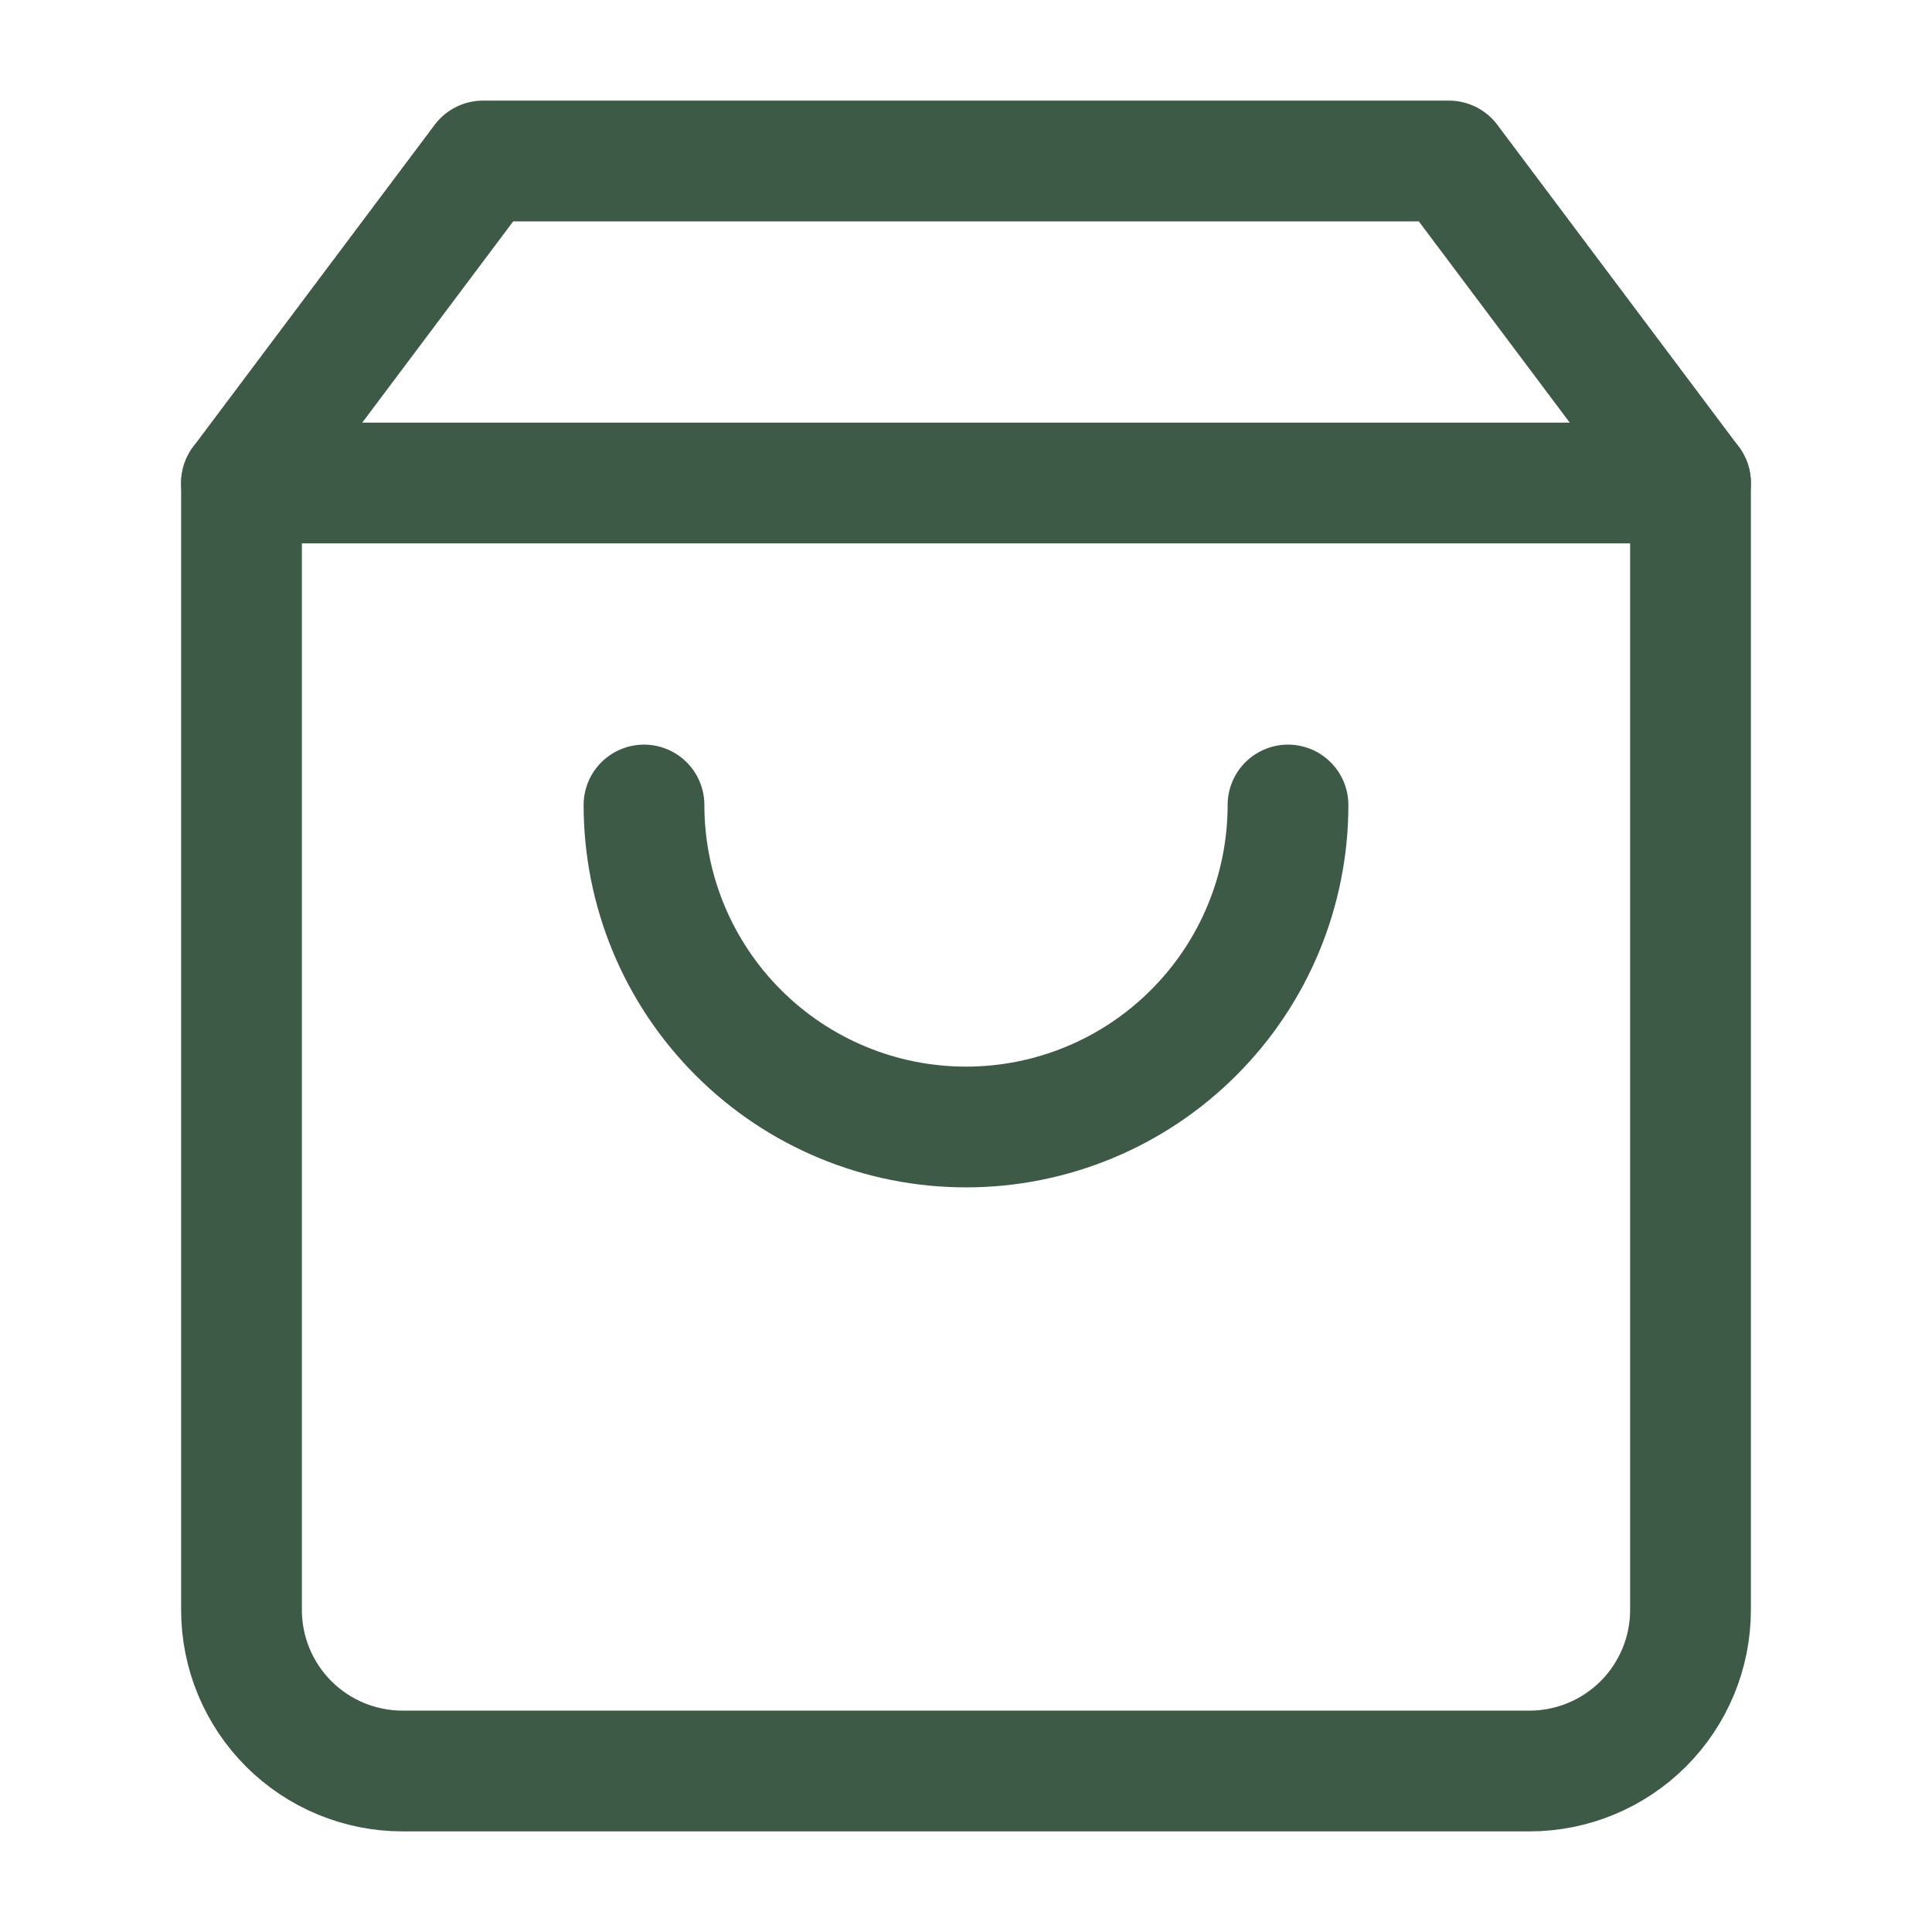
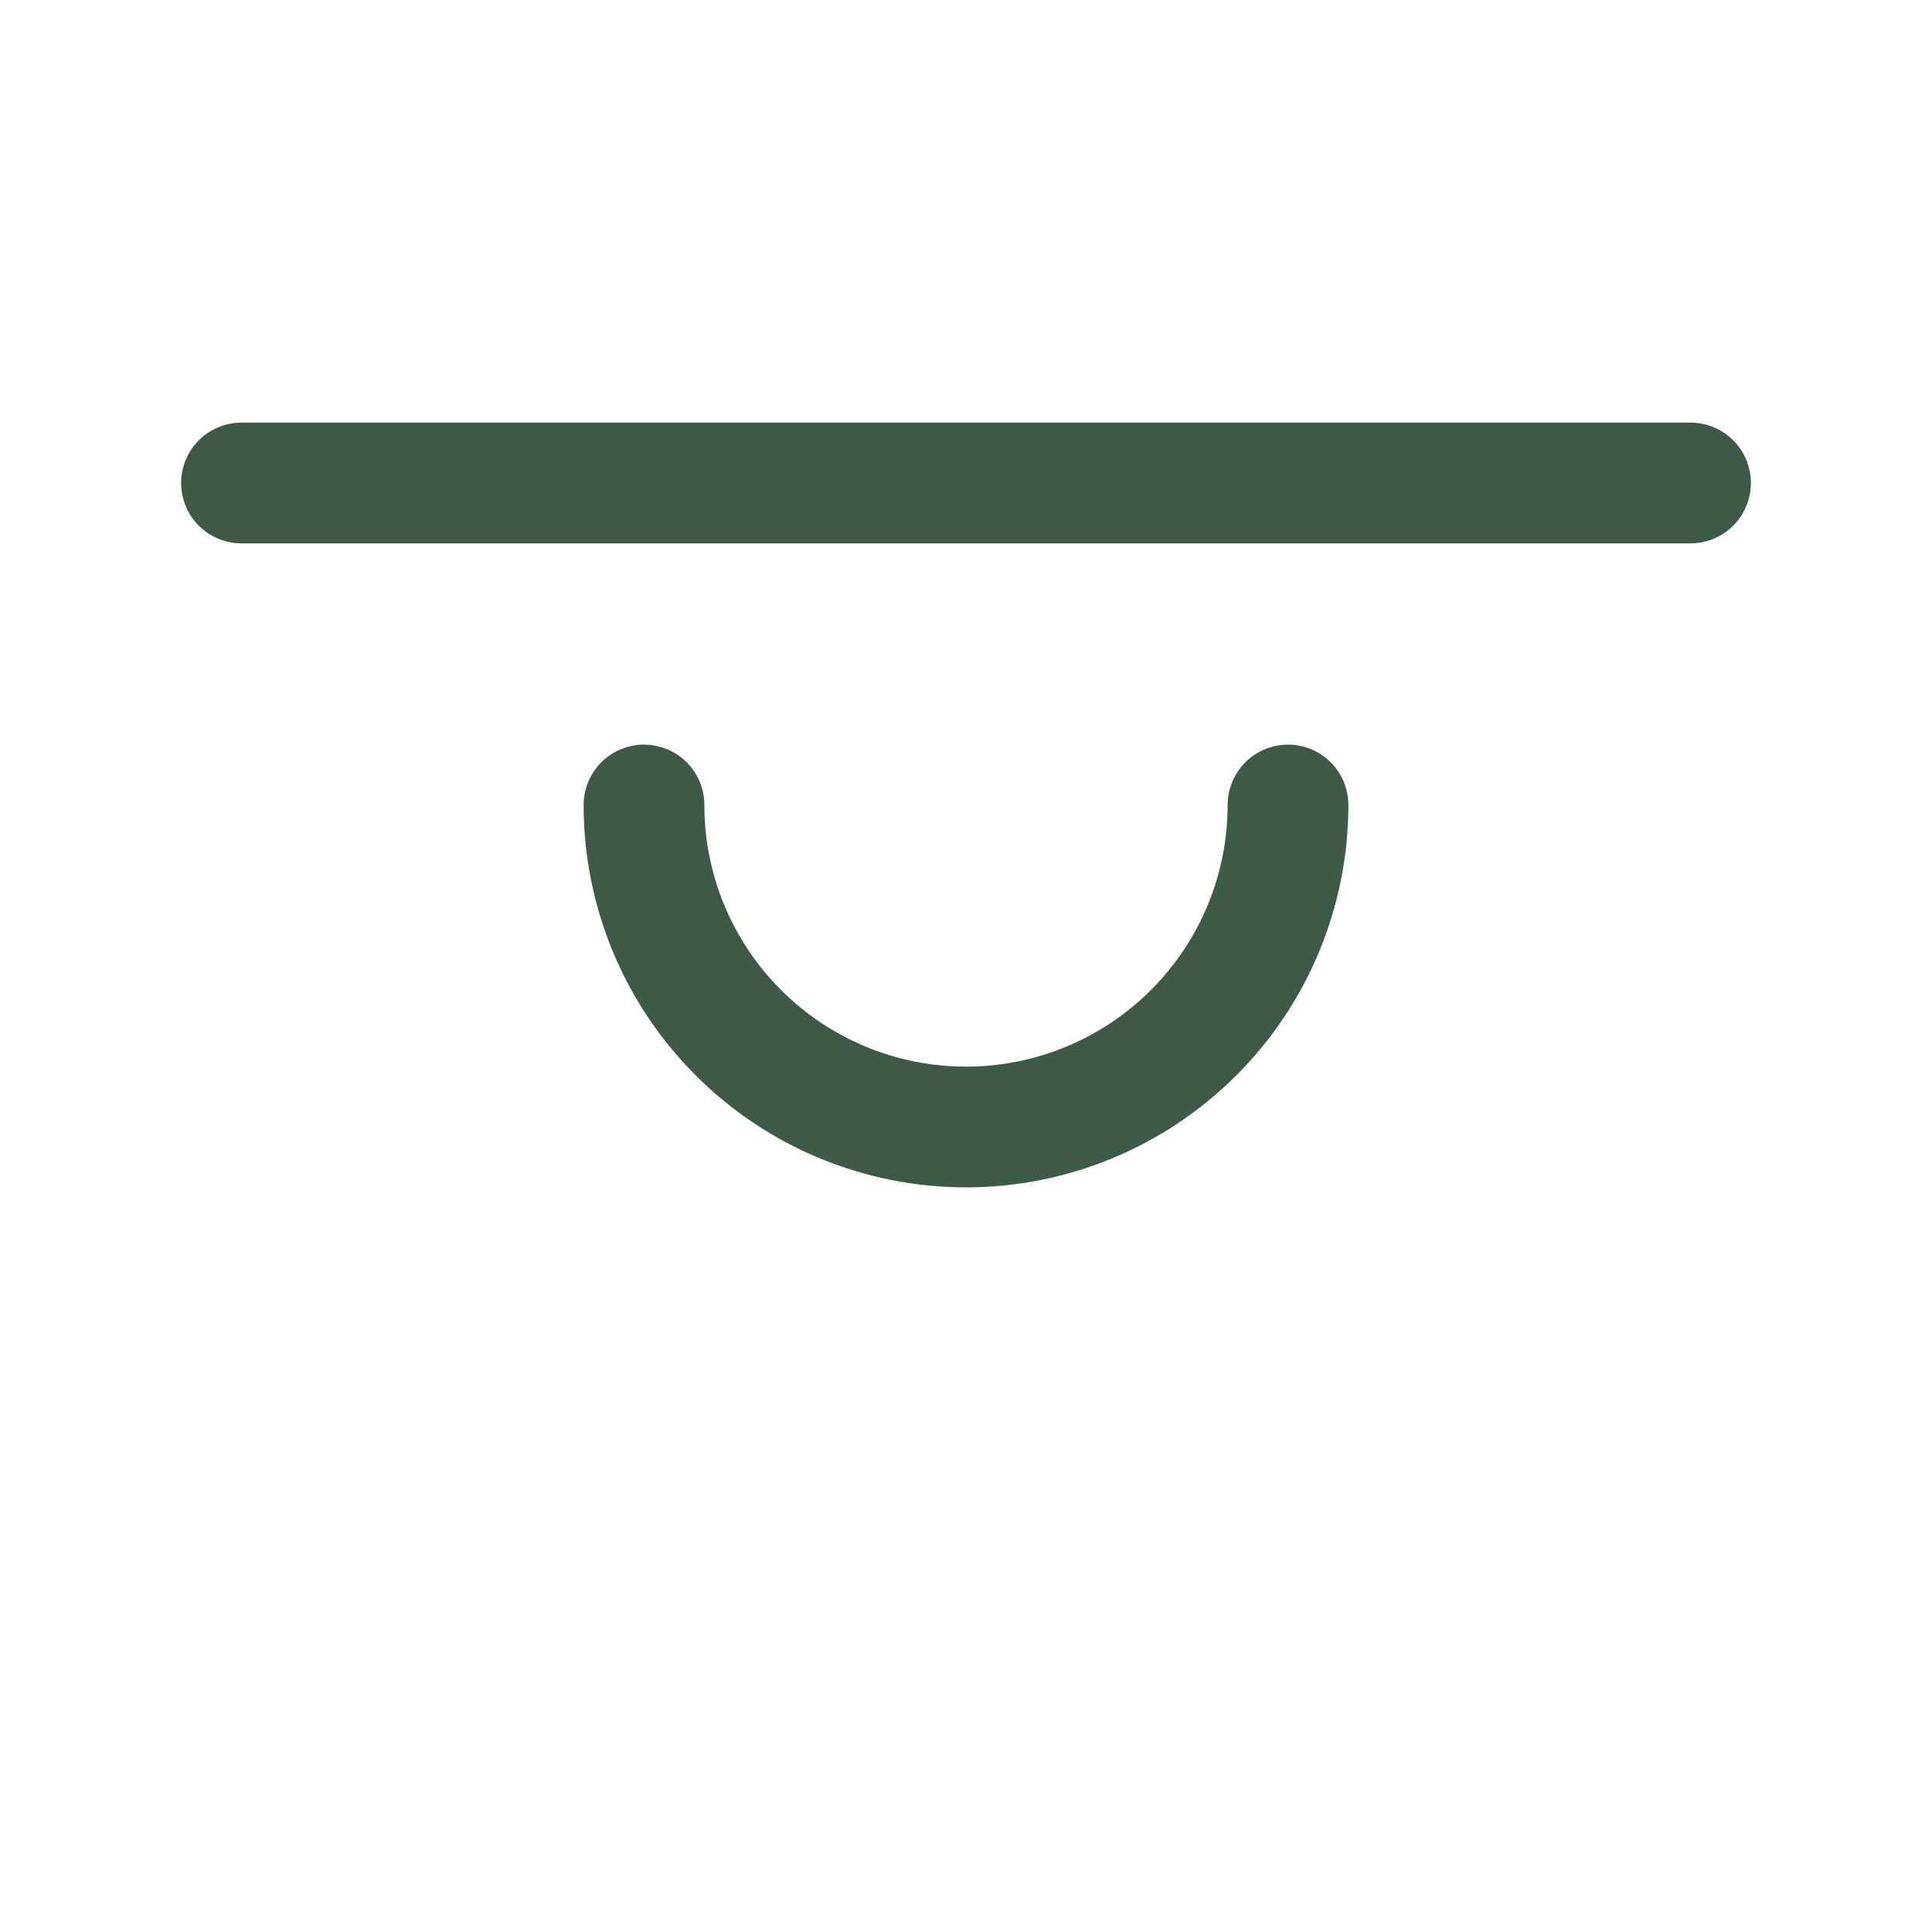
<svg xmlns="http://www.w3.org/2000/svg" height="24" viewBox="0 0 24 24" fill="none">
-   <path d="M6 2L3 6V20C3 20.53 3.211 21.039 3.586 21.414C3.961 21.789 4.47 22 5 22H19C19.53 22 20.039 21.789 20.414 21.414C20.789 21.039 21 20.53 21 20V6L18 2H6Z" stroke="#3C5A46" stroke-width="1.5" stroke-linecap="round" stroke-linejoin="round" />
  <path d="M3 6H21" stroke="#3C5A46" stroke-width="1.5" stroke-linecap="round" stroke-linejoin="round" />
  <path d="M16 10C16 11.061 15.579 12.078 14.828 12.828C14.078 13.579 13.061 14 12 14C10.939 14 9.922 13.579 9.172 12.828C8.421 12.078 8 11.061 8 10" stroke="#3C5A46" stroke-width="1.5" stroke-linecap="round" stroke-linejoin="round" />
</svg>